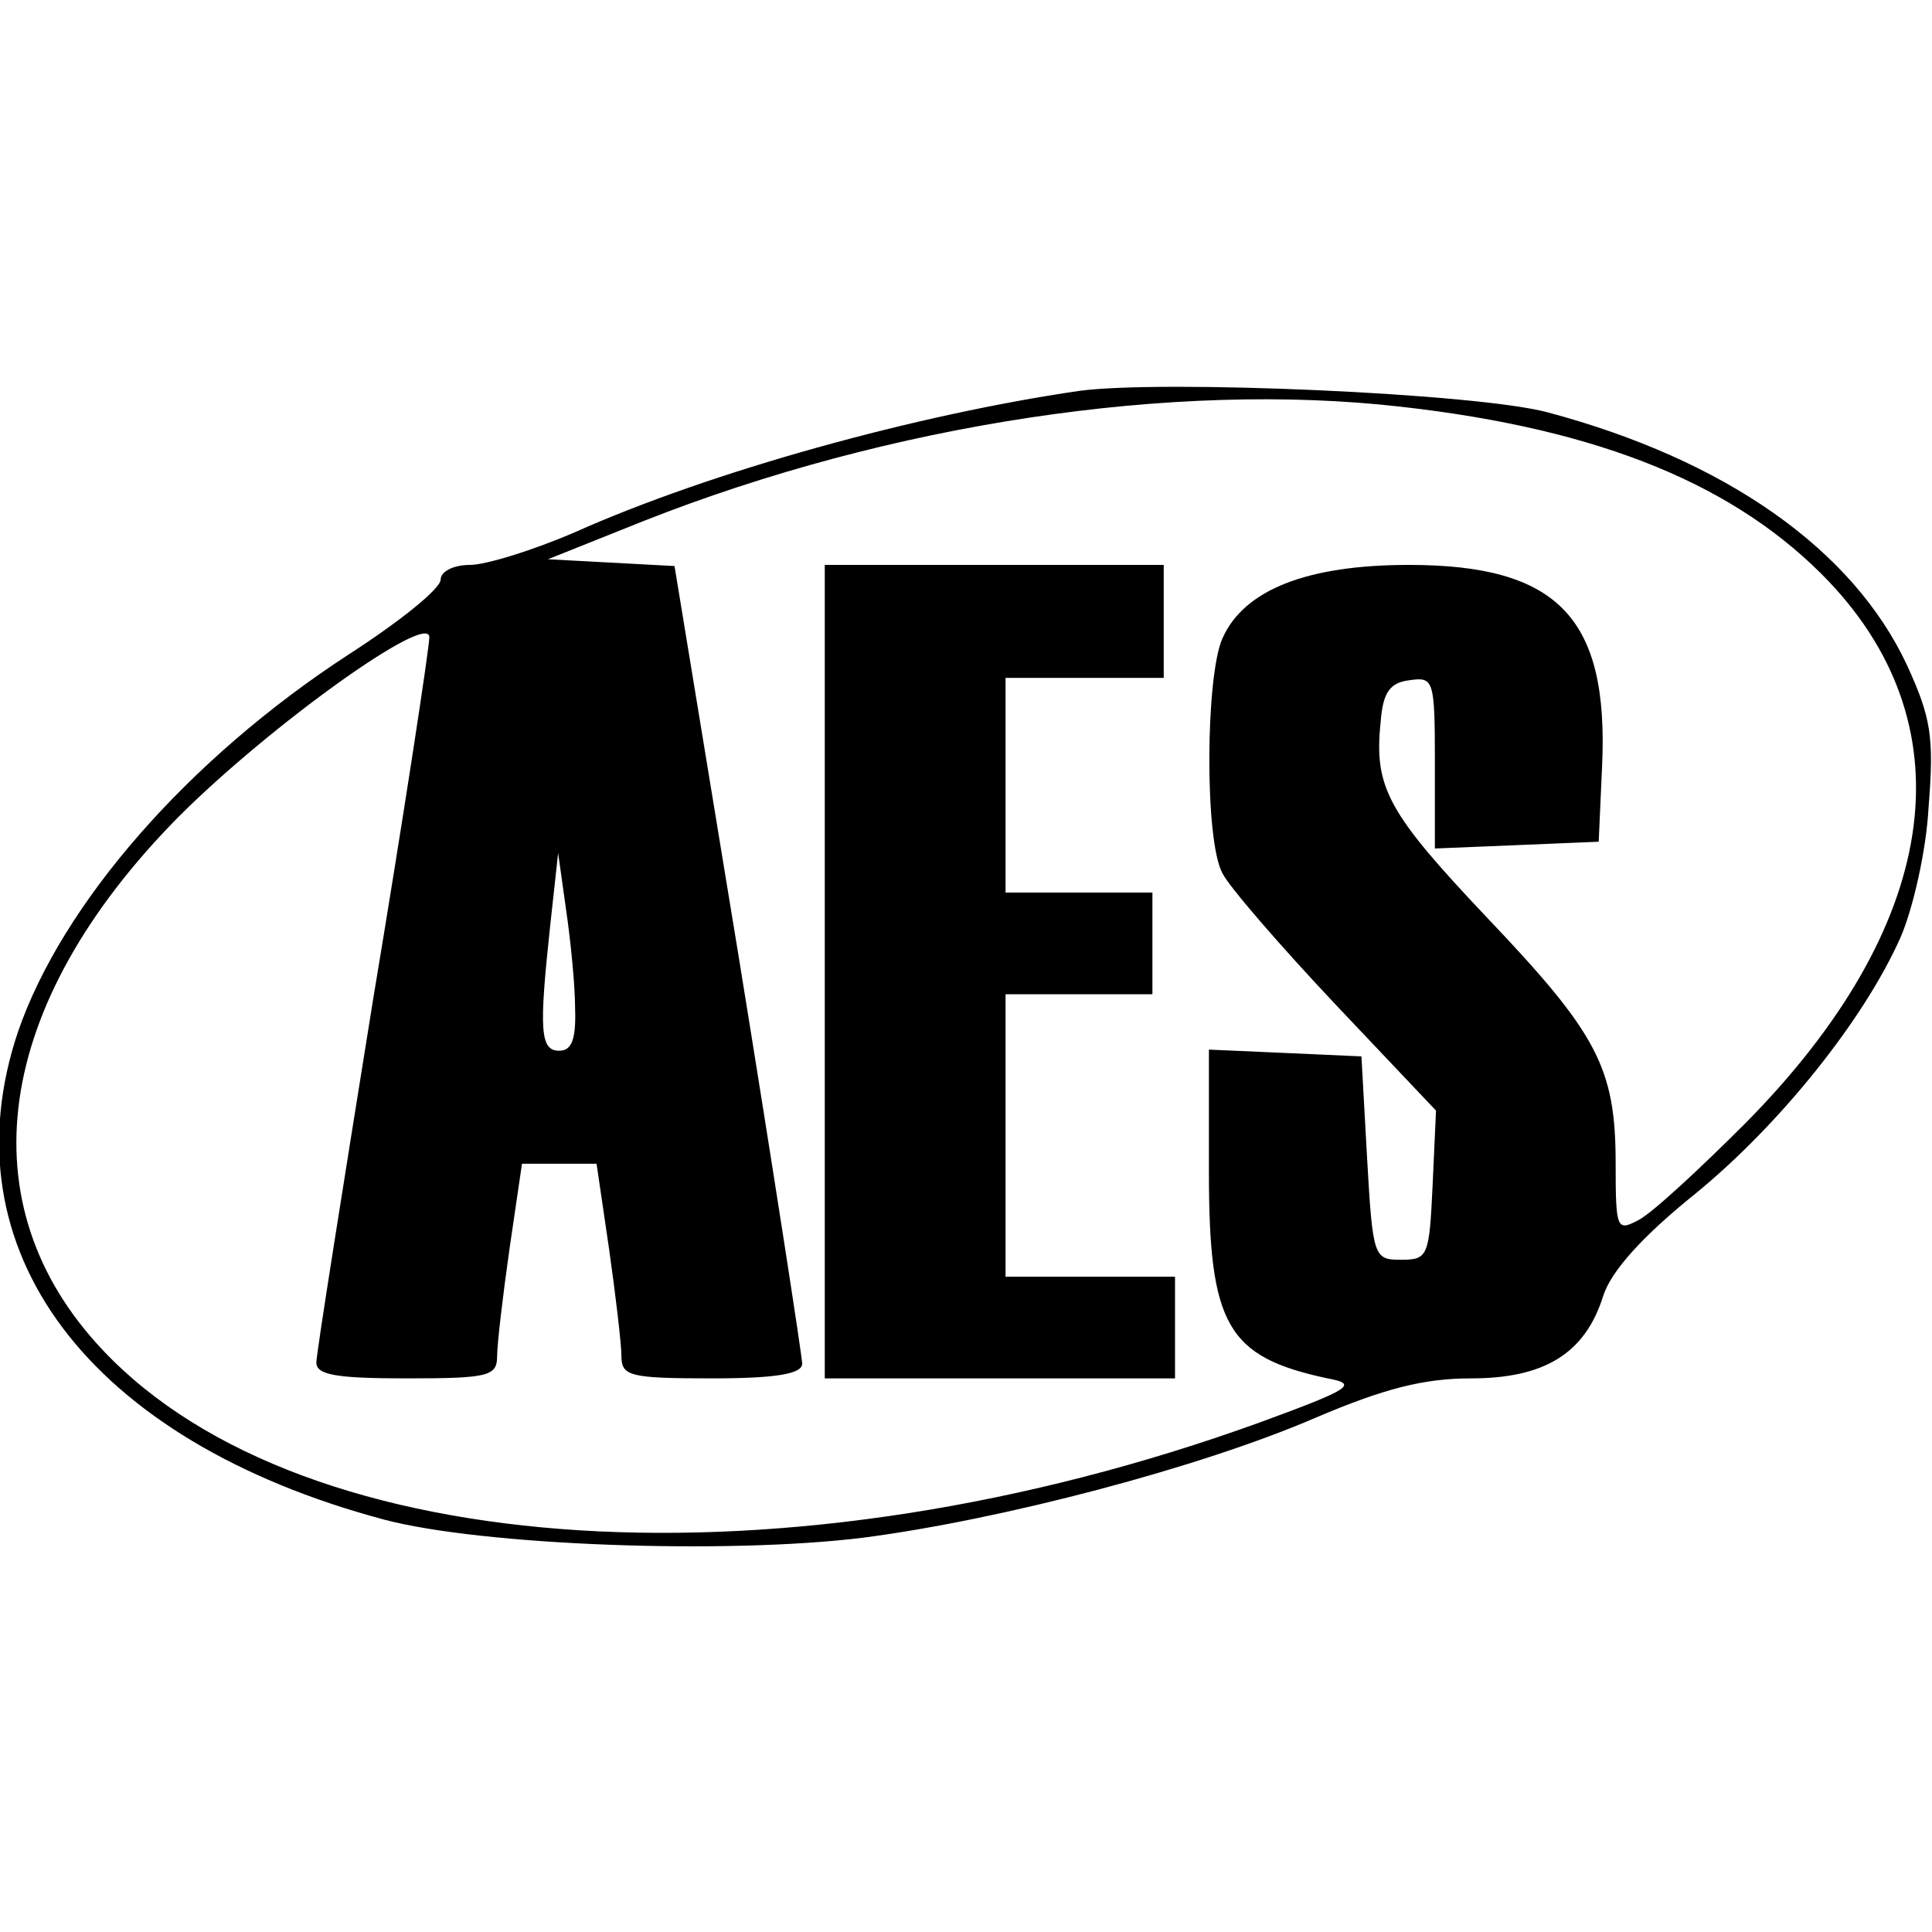
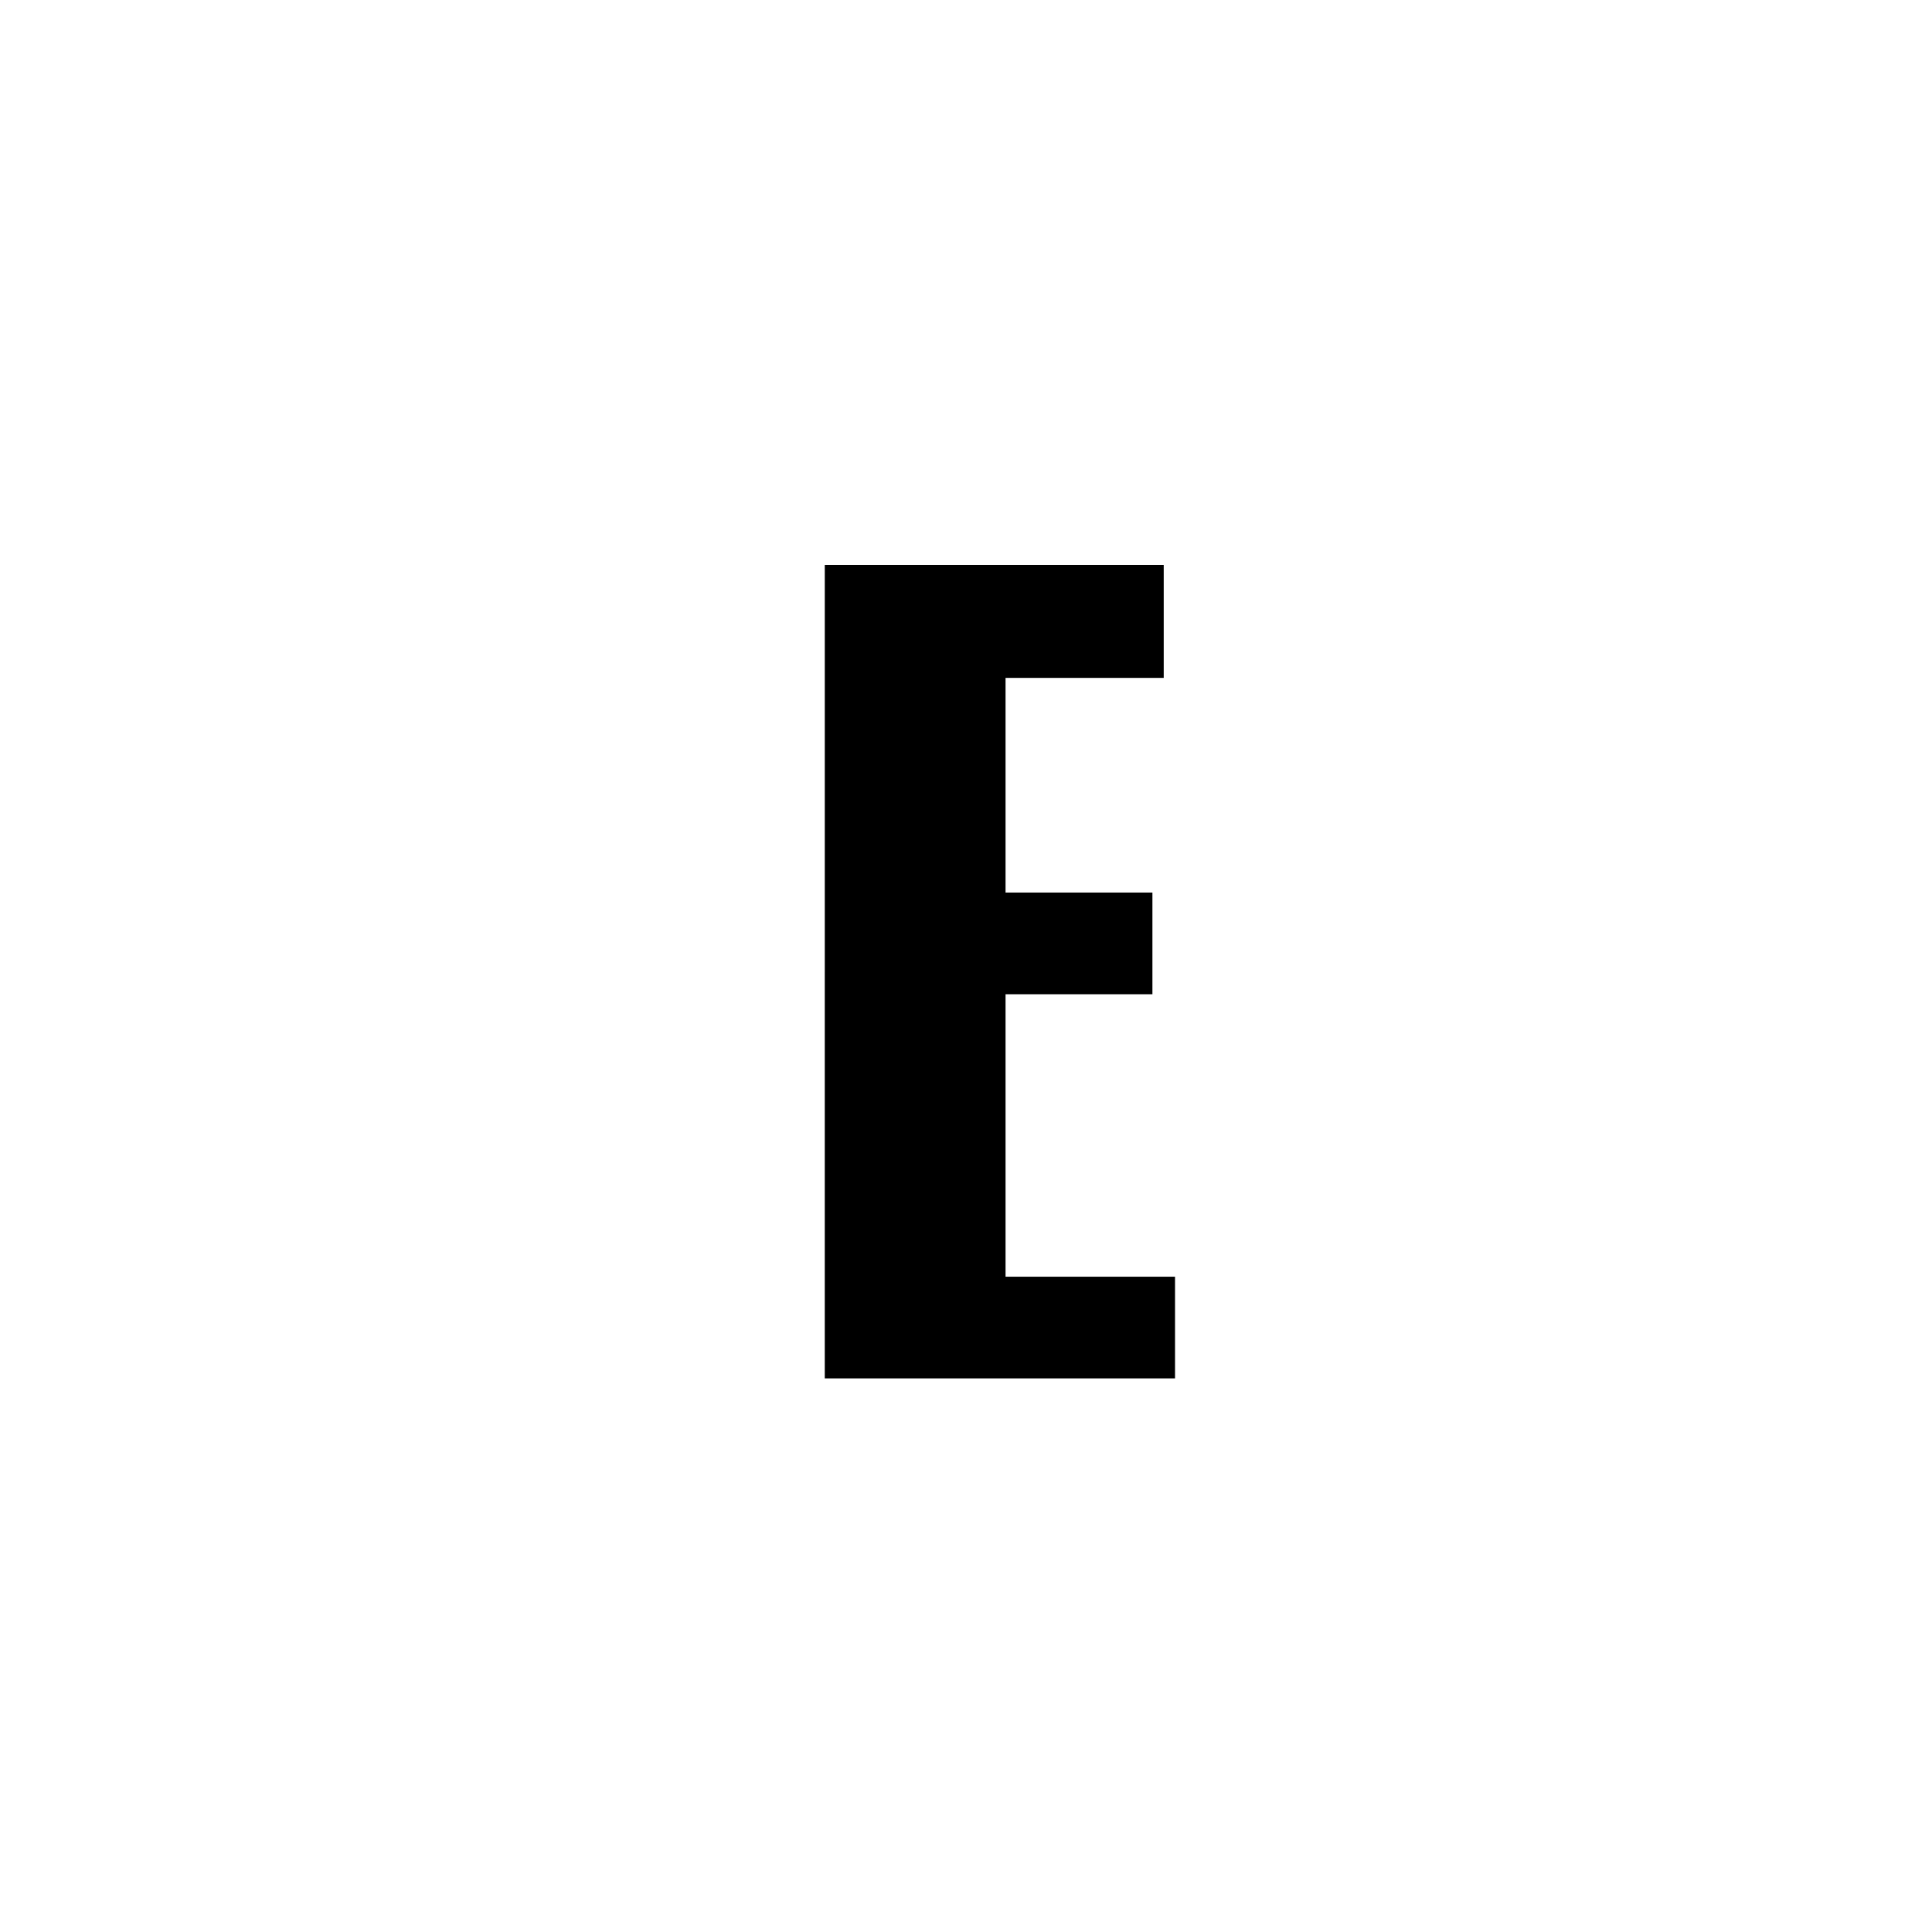
<svg xmlns="http://www.w3.org/2000/svg" version="1.0" width="171pt" height="171pt" viewBox="0 0 171 171" preserveAspectRatio="xMidYMid meet">
  <g transform="translate(0,171) scale(0.1,-0.1)" fill="#000000" stroke="none">
-     <path d="M955 1364 c-144 -21 -325 -71 -446 -125 -37 -16 -79 -29 -93 -29 -15 0 -26 -6 -26 -13 0 -8 -36 -37 -81 -66 -143 -93 -254 -221 -293 -334 -65 -193 62 -362 324 -432 87 -23 303 -31 424 -16 123 16 298 62 400 106 61 26 96 35 138 35 65 0 101 22 117 73 7 22 35 53 81 90 76 62 150 155 182 227 11 25 23 77 25 116 5 62 2 79 -19 125 -48 103 -161 182 -318 224 -63 17 -342 29 -415 19z m285 -14 c178 -20 298 -70 379 -155 124 -131 97 -306 -74 -479 -41 -41 -83 -80 -95 -86 -19 -10 -20 -8 -20 50 0 85 -16 115 -114 218 -88 93 -100 115 -94 173 2 26 8 35 26 37 21 3 22 0 22 -73 l0 -76 73 3 72 3 3 67 c6 131 -39 178 -171 178 -90 0 -146 -22 -165 -65 -15 -33 -16 -179 0 -208 6 -12 51 -64 100 -116 l89 -94 -3 -66 c-3 -63 -4 -66 -28 -66 -24 0 -25 2 -30 90 l-5 90 -67 3 -68 3 0 -108 c0 -136 16 -164 105 -183 27 -5 22 -9 -60 -39 -417 -151 -846 -125 -1024 64 -122 129 -97 306 67 472 81 81 222 182 222 159 0 -9 -22 -154 -50 -322 -27 -168 -50 -312 -50 -320 0 -11 18 -14 80 -14 73 0 80 2 80 20 0 10 5 53 11 95 l11 75 33 0 33 0 11 -75 c6 -42 11 -85 11 -95 0 -18 7 -20 80 -20 57 0 80 4 80 13 0 6 -25 168 -56 359 l-57 347 -56 3 -56 3 85 34 c218 86 469 124 670 101z m-731 -532 c1 -28 -3 -38 -14 -38 -17 0 -18 18 -8 111 l7 64 7 -50 c4 -27 8 -67 8 -87z" />
    <path d="M730 850 l0 -360 155 0 155 0 0 45 0 45 -75 0 -75 0 0 125 0 125 65 0 65 0 0 45 0 45 -65 0 -65 0 0 95 0 95 70 0 70 0 0 50 0 50 -150 0 -150 0 0 -360z" />
  </g>
</svg>